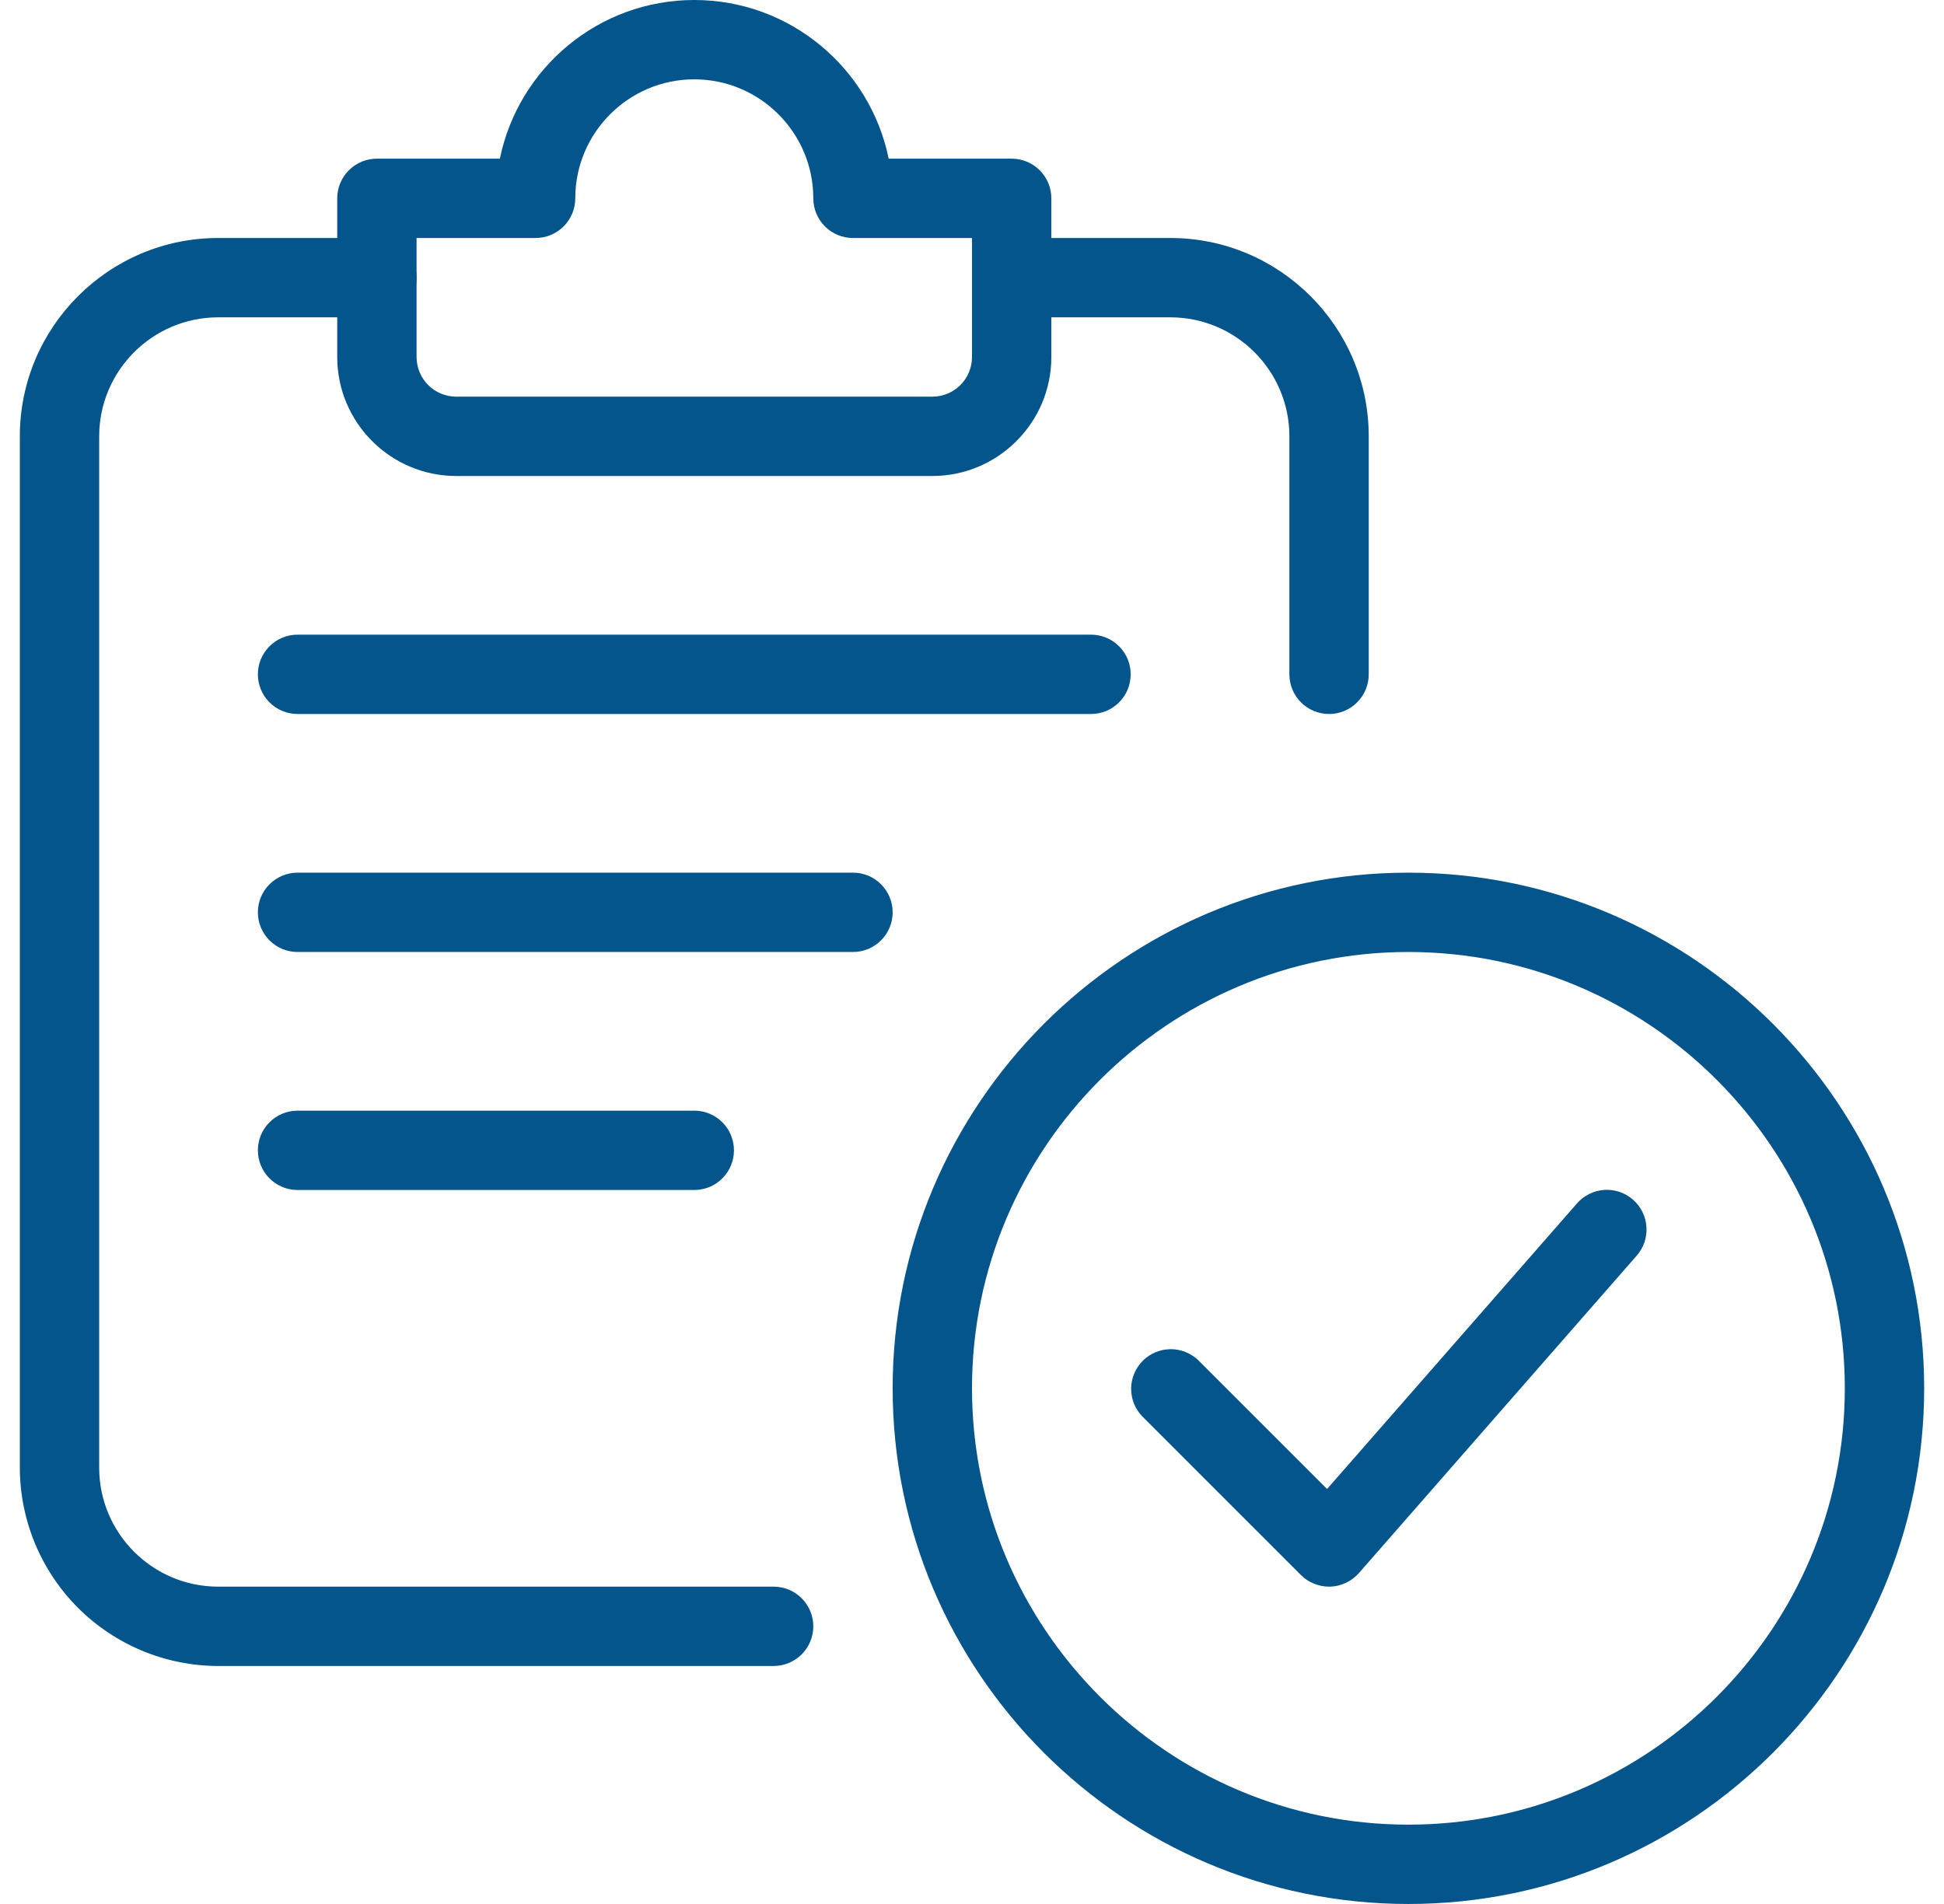
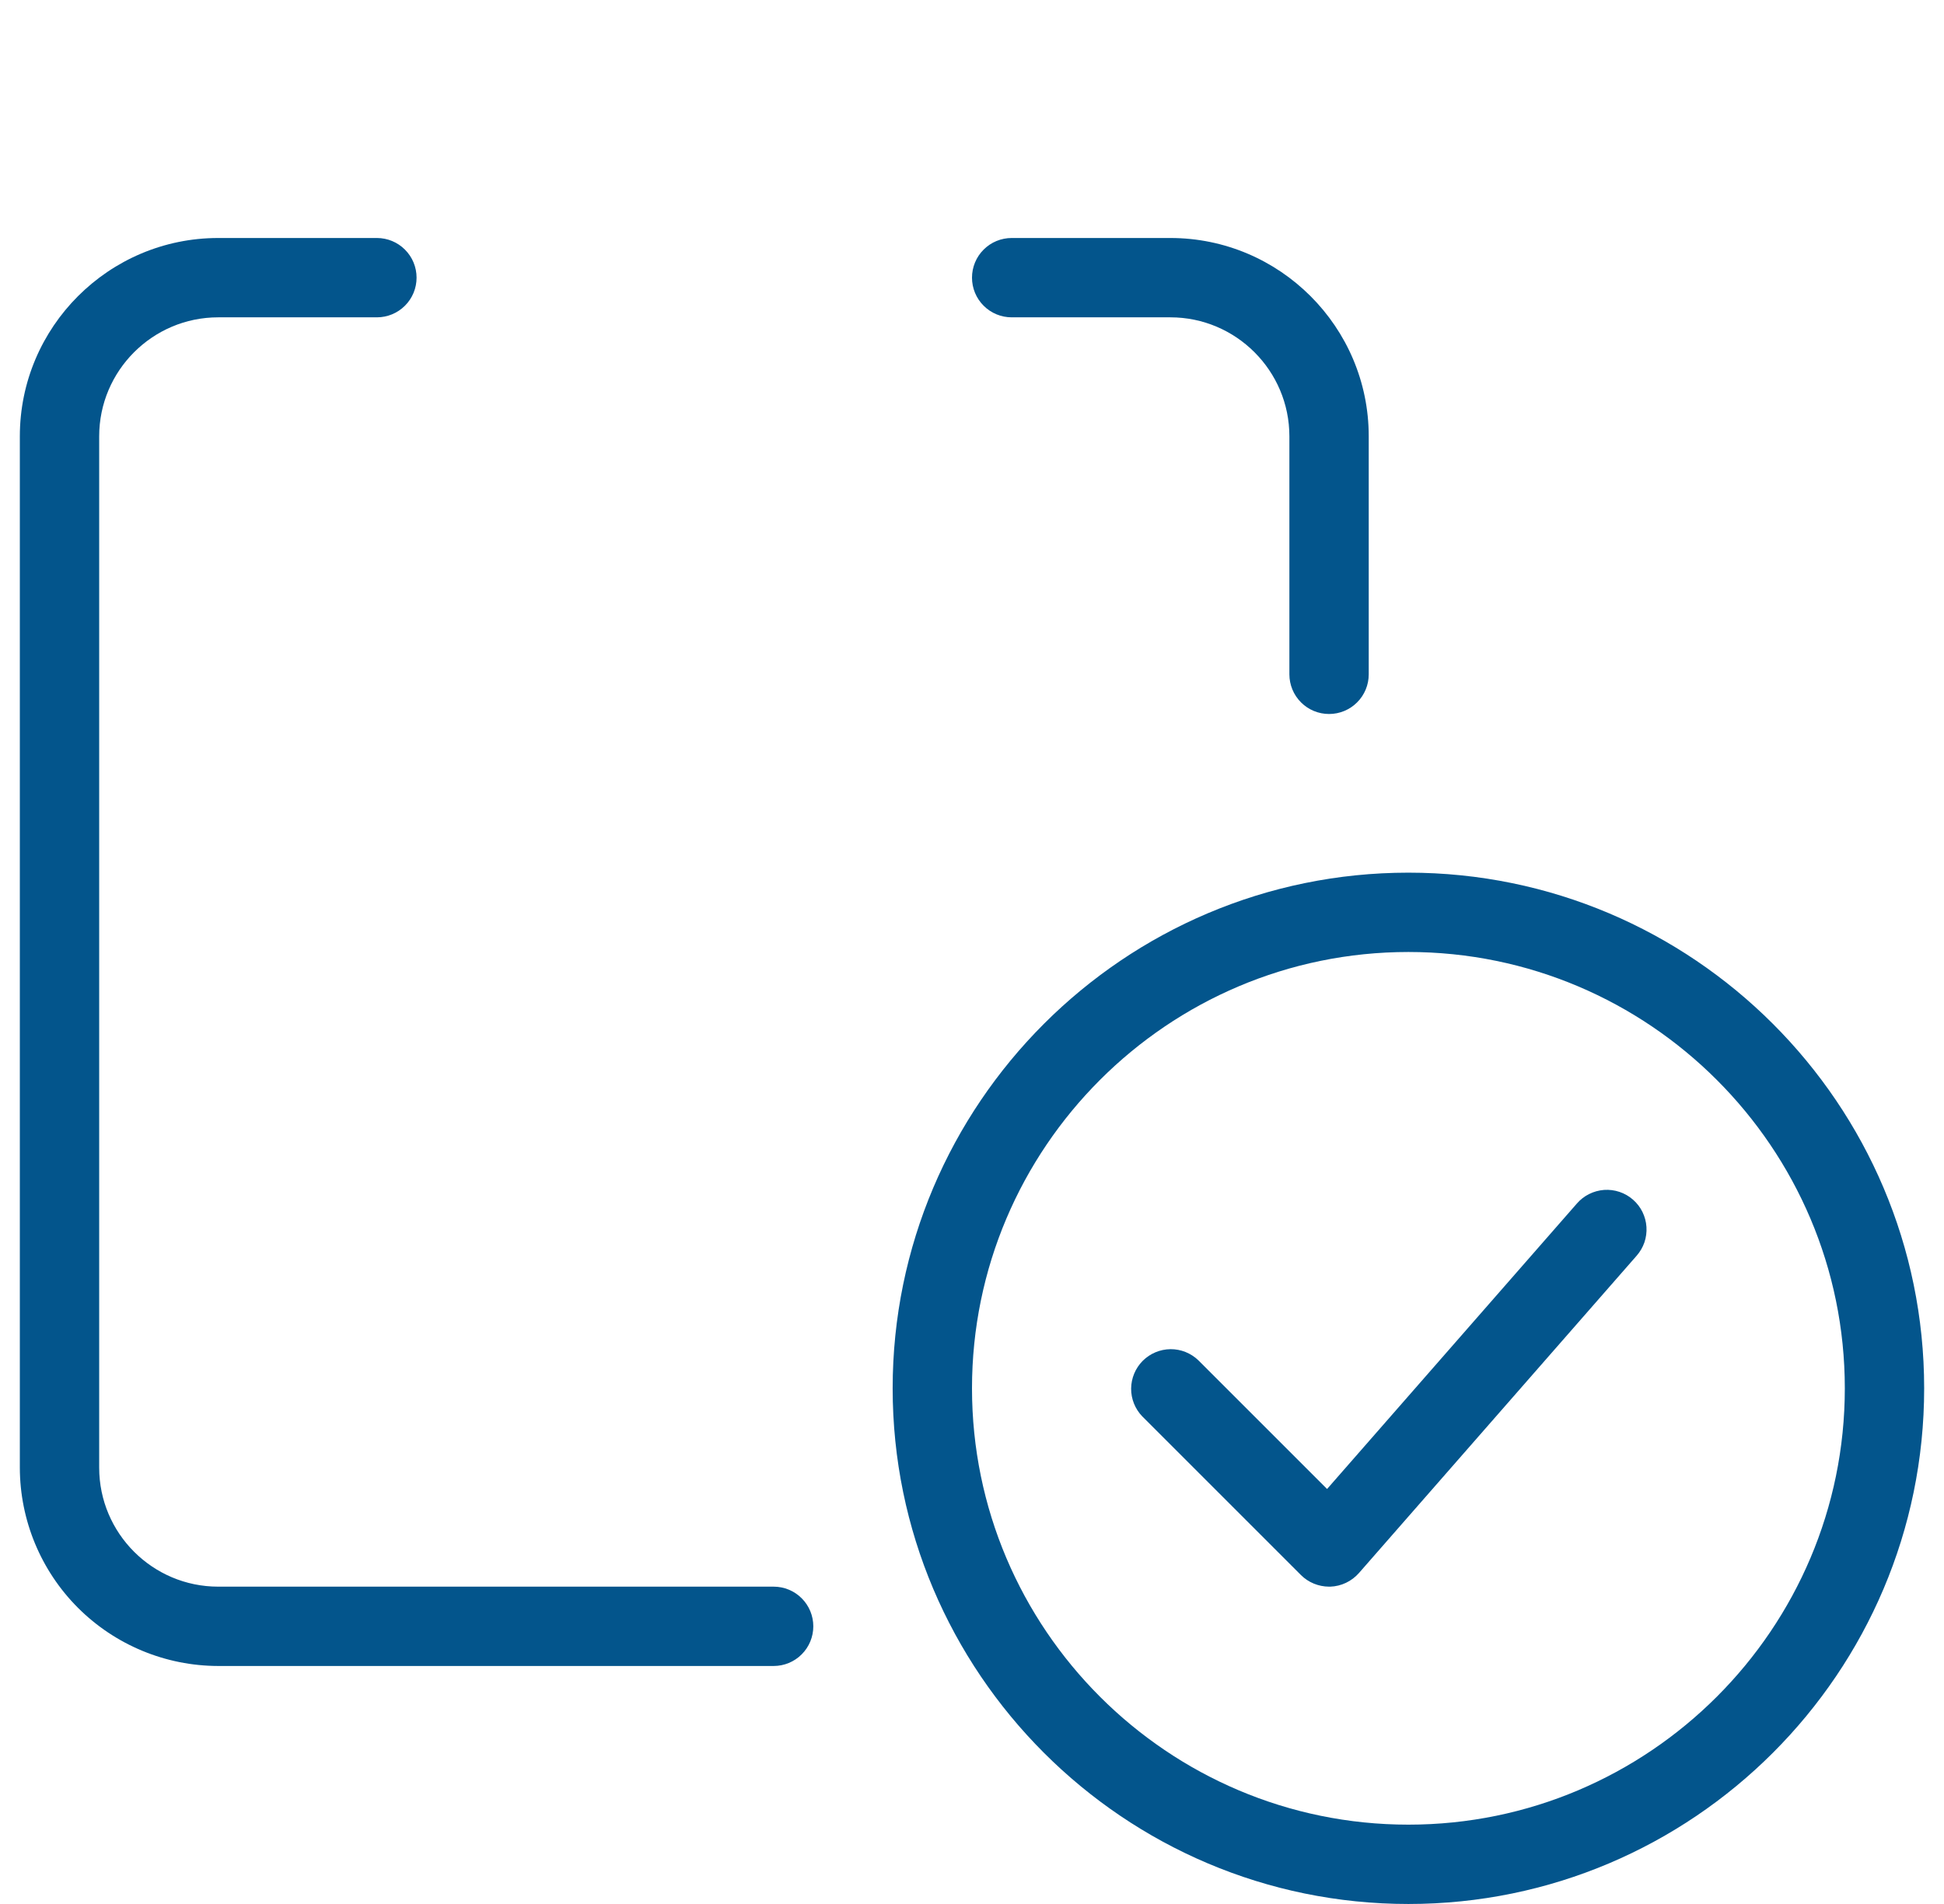
<svg xmlns="http://www.w3.org/2000/svg" width="49" height="48" viewBox="0 0 49 48" fill="none">
  <path d="M35.5 48C28.332 48 22.5 42.168 22.5 35C22.5 27.832 28.332 22 35.5 22C42.668 22 48.5 27.832 48.5 35C48.5 42.168 42.668 48 35.5 48ZM35.5 24C29.434 24 24.5 28.936 24.5 35C24.5 41.064 29.434 46 35.5 46C41.566 46 46.5 41.064 46.5 35C46.5 28.936 41.566 24 35.5 24Z" fill="#03558c" />
  <path d="M33.5 40C33.235 39.999 32.98 39.895 32.792 39.708L28.792 35.708C28.61 35.519 28.509 35.267 28.511 35.005C28.514 34.742 28.619 34.492 28.804 34.306C28.99 34.121 29.24 34.016 29.503 34.013C29.765 34.011 30.017 34.112 30.206 34.294L33.45 37.538L39.746 30.342C39.832 30.242 39.937 30.161 40.055 30.102C40.173 30.043 40.301 30.008 40.433 29.998C40.564 29.989 40.696 30.006 40.821 30.048C40.946 30.09 41.061 30.156 41.16 30.243C41.26 30.33 41.341 30.435 41.399 30.553C41.457 30.672 41.492 30.8 41.5 30.931C41.509 31.063 41.491 31.195 41.449 31.32C41.406 31.444 41.339 31.559 41.252 31.658L34.252 39.658C34.161 39.761 34.051 39.844 33.927 39.903C33.803 39.962 33.669 39.995 33.532 40H33.5ZM19.5 42H5.5C4.174 41.998 2.904 41.471 1.966 40.534C1.029 39.596 0.502 38.326 0.5 37L0.5 11C0.5 8.242 2.744 6 5.5 6H9.5C9.765 6 10.02 6.105 10.207 6.293C10.395 6.48 10.5 6.735 10.5 7C10.5 7.265 10.395 7.52 10.207 7.707C10.02 7.895 9.765 8 9.5 8H5.5C3.846 8 2.5 9.346 2.5 11V37C2.5 38.654 3.846 40 5.5 40H19.5C19.765 40 20.02 40.105 20.207 40.293C20.395 40.48 20.5 40.735 20.5 41C20.5 41.265 20.395 41.52 20.207 41.707C20.02 41.895 19.765 42 19.5 42ZM33.5 18C33.235 18 32.98 17.895 32.793 17.707C32.605 17.52 32.5 17.265 32.5 17V11C32.5 9.346 31.154 8 29.5 8H25.5C25.235 8 24.98 7.895 24.793 7.707C24.605 7.52 24.5 7.265 24.5 7C24.5 6.735 24.605 6.48 24.793 6.293C24.98 6.105 25.235 6 25.5 6H29.5C32.256 6 34.5 8.242 34.5 11V17C34.5 17.265 34.395 17.52 34.207 17.707C34.02 17.895 33.765 18 33.5 18Z" fill="#03558c" />
-   <path d="M23.5 12H11.5C9.846 12 8.5 10.654 8.5 9V5C8.5 4.735 8.605 4.48 8.793 4.293C8.98 4.105 9.235 4 9.5 4H12.6C13.066 1.72 15.084 0 17.5 0C19.916 0 21.934 1.72 22.4 4H25.5C25.765 4 26.02 4.105 26.207 4.293C26.395 4.48 26.5 4.735 26.5 5V9C26.5 10.654 25.154 12 23.5 12ZM10.5 6V9C10.5 9.265 10.605 9.52 10.793 9.707C10.98 9.895 11.235 10 11.5 10H23.5C23.765 10 24.02 9.895 24.207 9.707C24.395 9.52 24.5 9.265 24.5 9V6H21.5C21.235 6 20.98 5.895 20.793 5.707C20.605 5.52 20.5 5.265 20.5 5C20.5 3.346 19.154 2 17.5 2C15.846 2 14.5 3.346 14.5 5C14.5 5.265 14.395 5.52 14.207 5.707C14.02 5.895 13.765 6 13.5 6H10.5ZM27.5 18H7.5C7.235 18 6.98 17.895 6.793 17.707C6.605 17.52 6.5 17.265 6.5 17C6.5 16.735 6.605 16.48 6.793 16.293C6.98 16.105 7.235 16 7.5 16H27.5C27.765 16 28.02 16.105 28.207 16.293C28.395 16.48 28.5 16.735 28.5 17C28.5 17.265 28.395 17.52 28.207 17.707C28.02 17.895 27.765 18 27.5 18ZM21.5 24H7.5C7.235 24 6.98 23.895 6.793 23.707C6.605 23.52 6.5 23.265 6.5 23C6.5 22.735 6.605 22.48 6.793 22.293C6.98 22.105 7.235 22 7.5 22H21.5C21.765 22 22.02 22.105 22.207 22.293C22.395 22.48 22.5 22.735 22.5 23C22.5 23.265 22.395 23.52 22.207 23.707C22.02 23.895 21.765 24 21.5 24ZM17.5 30H7.5C7.235 30 6.98 29.895 6.793 29.707C6.605 29.52 6.5 29.265 6.5 29C6.5 28.735 6.605 28.48 6.793 28.293C6.98 28.105 7.235 28 7.5 28H17.5C17.765 28 18.02 28.105 18.207 28.293C18.395 28.48 18.5 28.735 18.5 29C18.5 29.265 18.395 29.52 18.207 29.707C18.02 29.895 17.765 30 17.5 30Z" fill="#03558c" />
</svg>